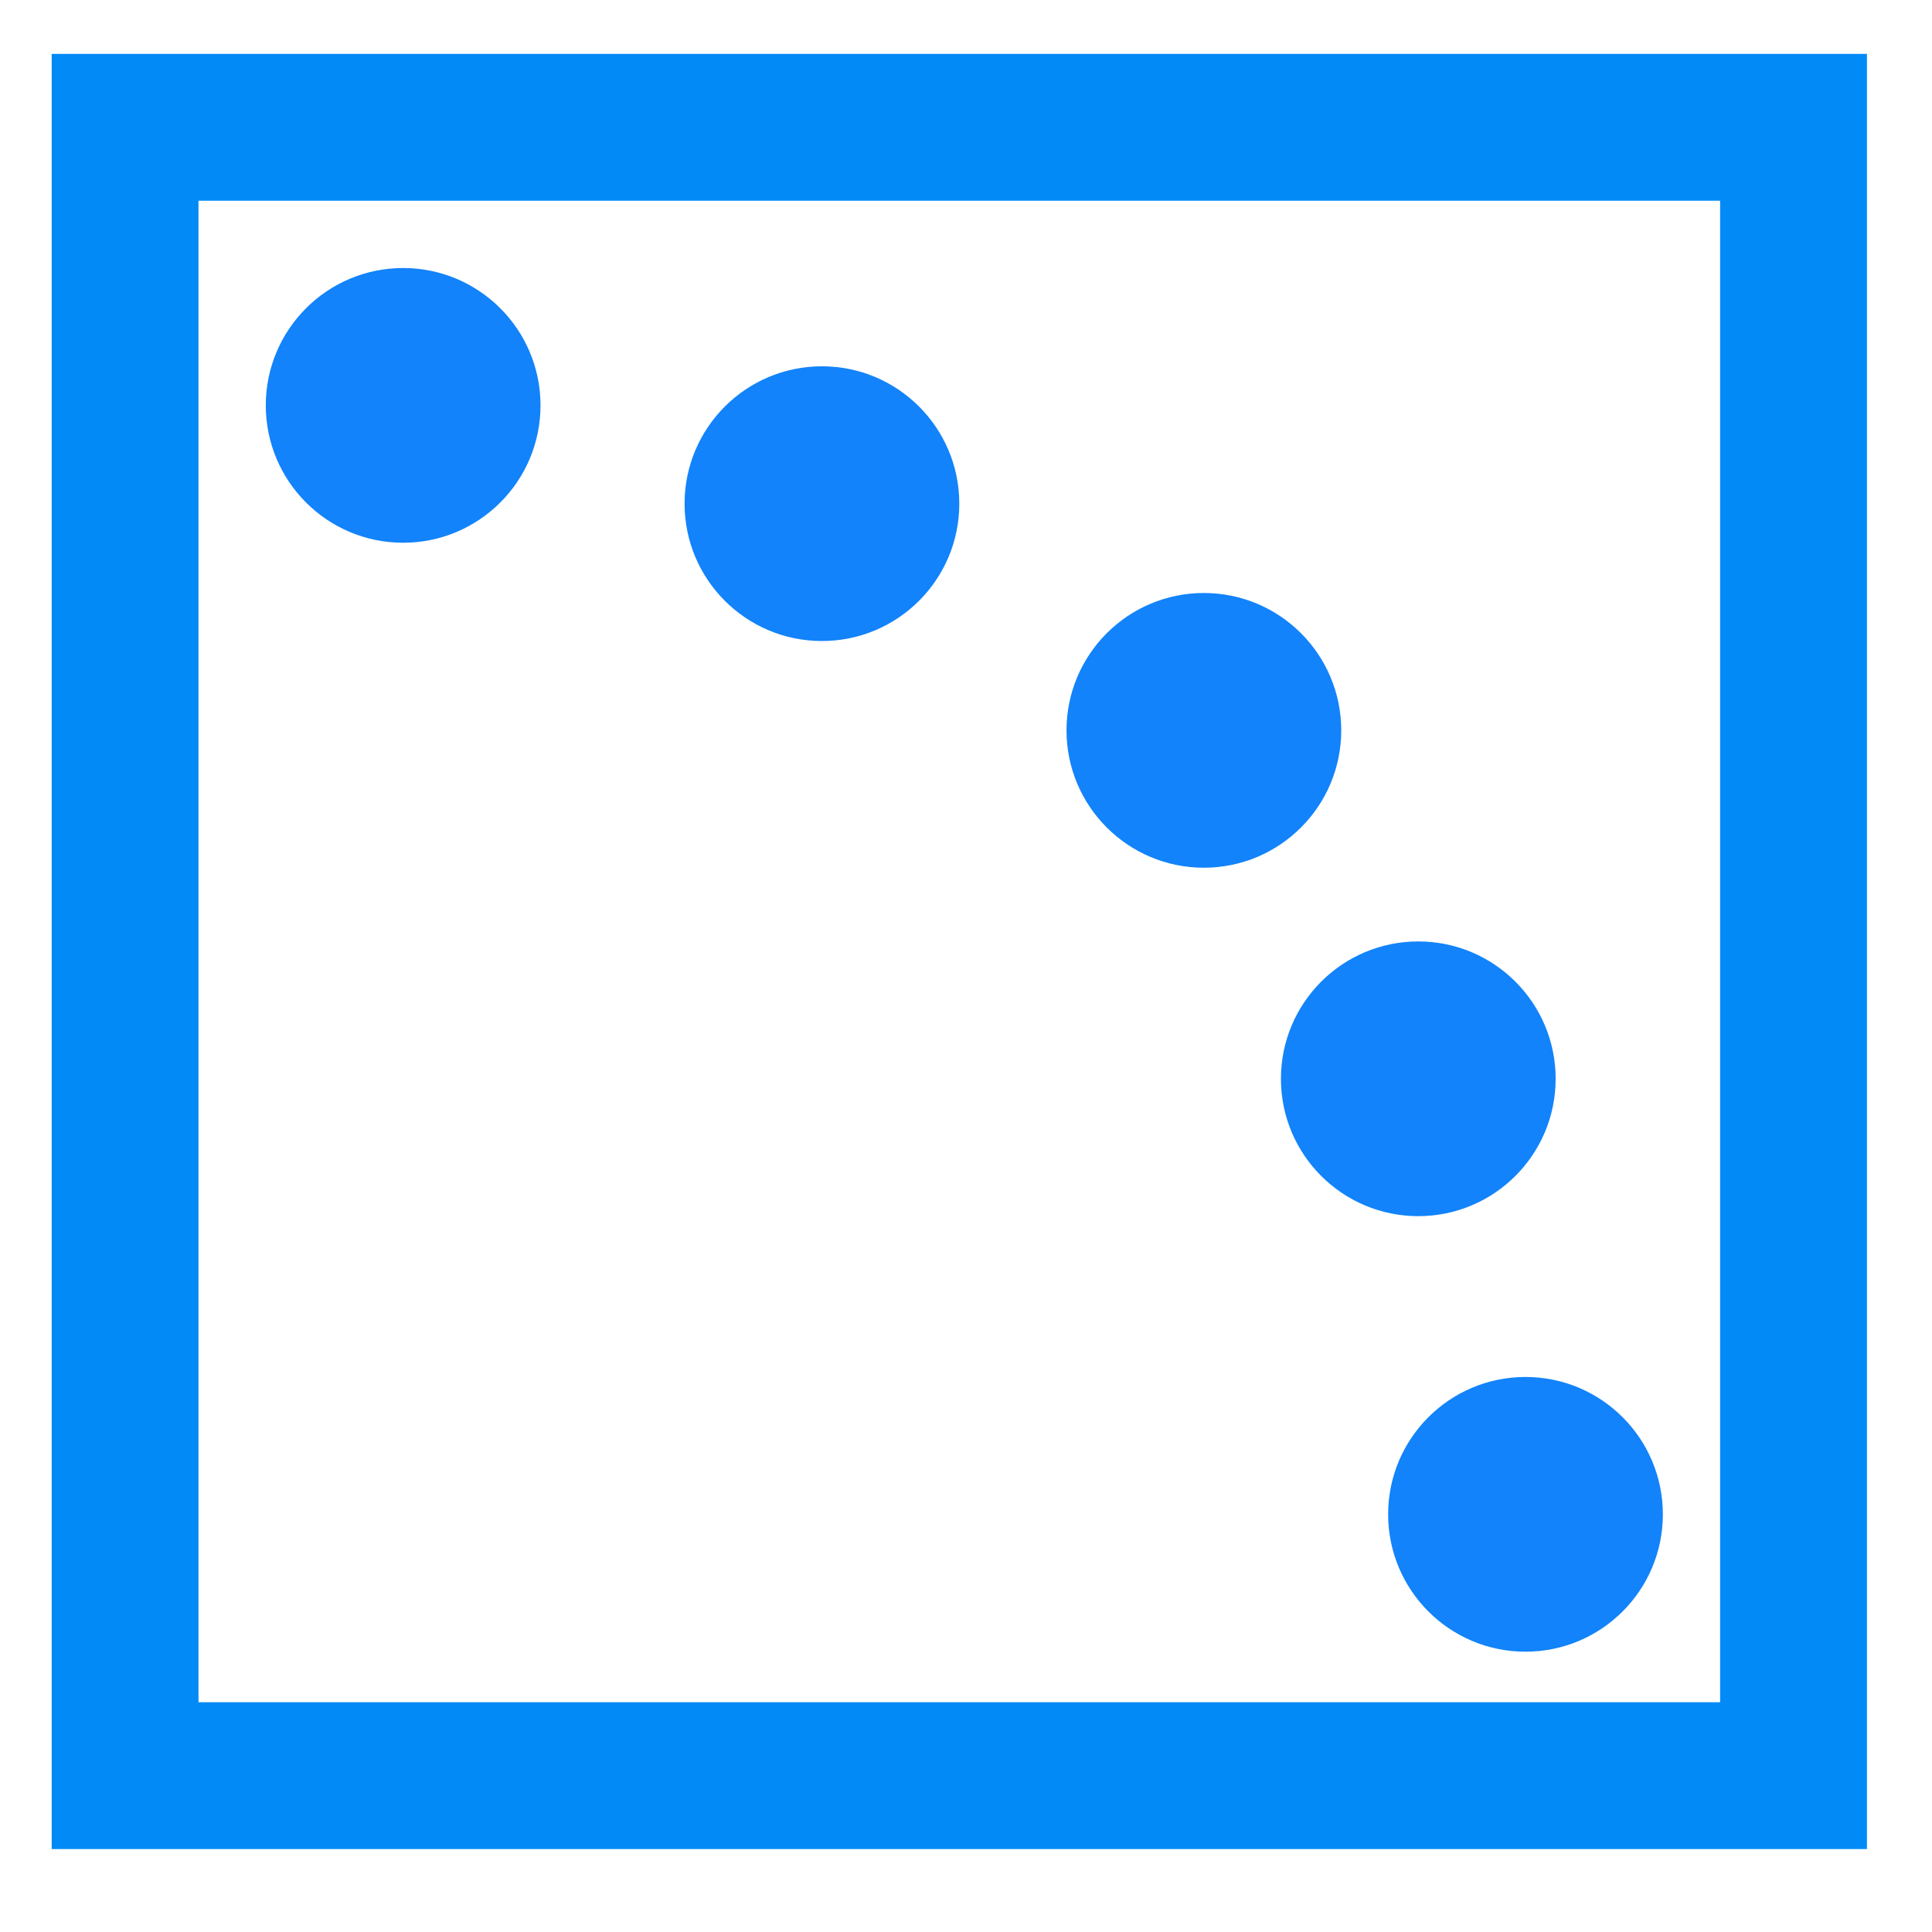
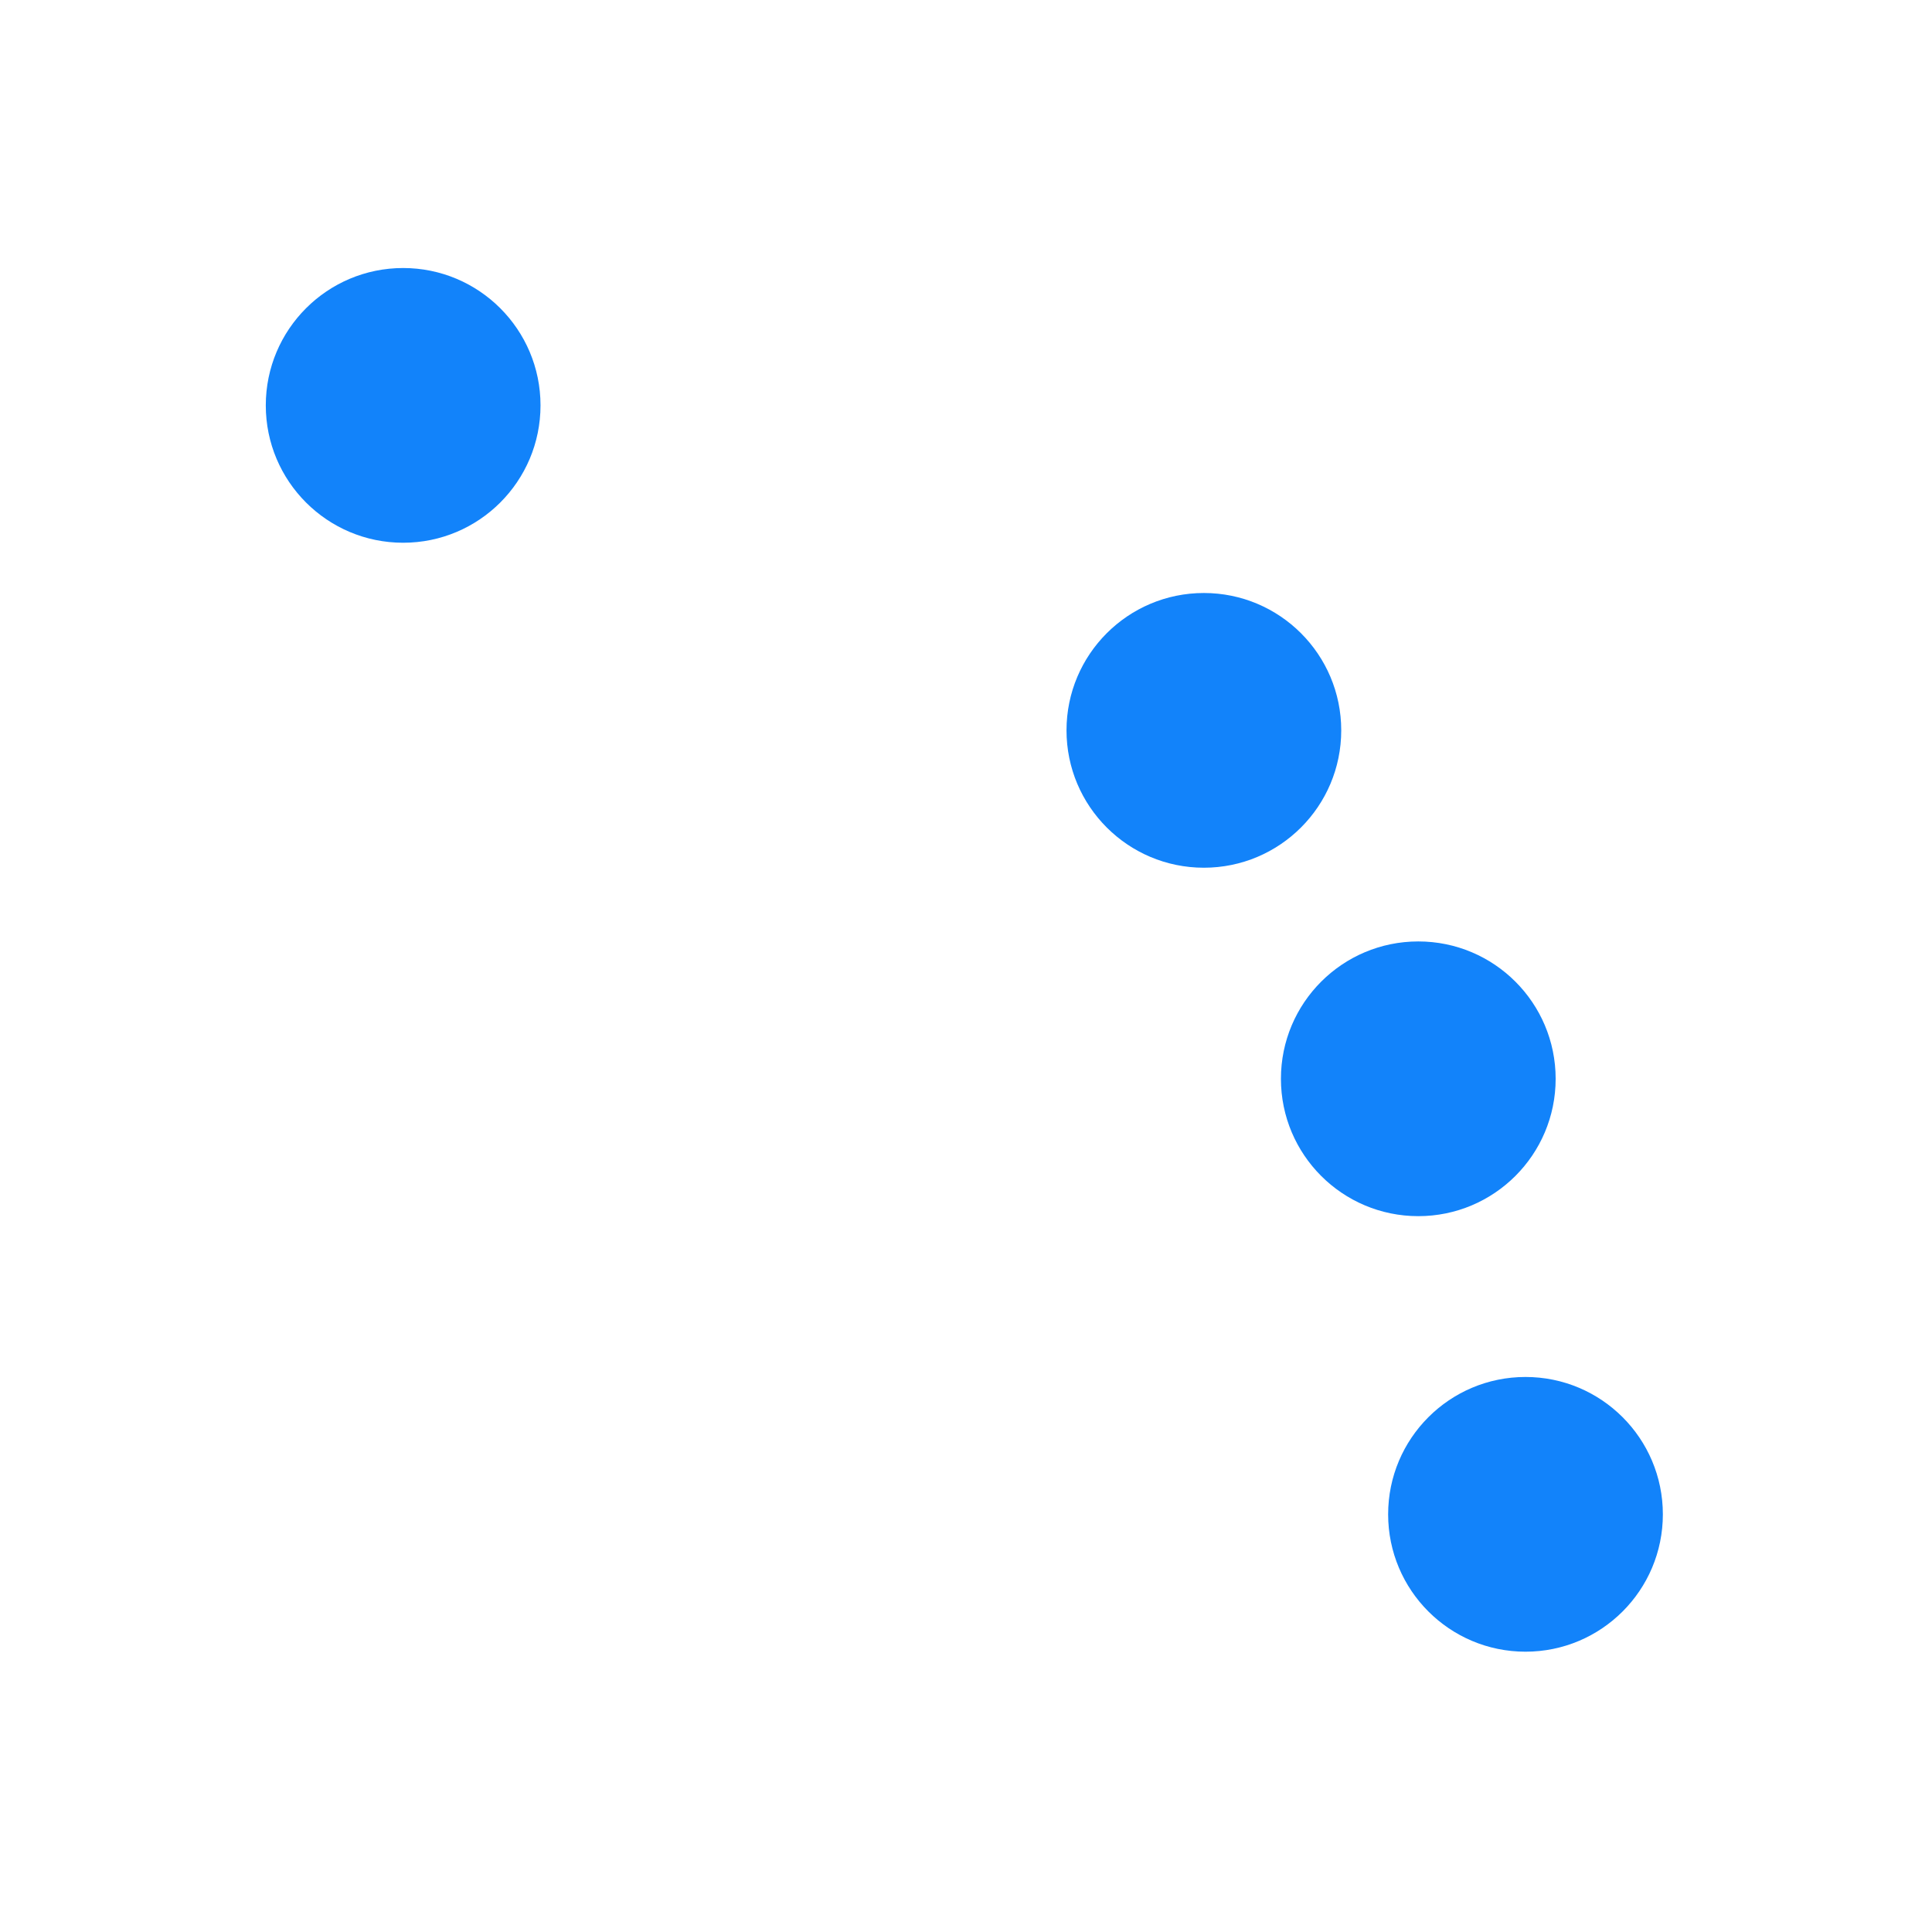
<svg xmlns="http://www.w3.org/2000/svg" viewBox="0 0 500 500">
-   <rect x="32.37" y="32.948" width="431.792" height="426.59" style="stroke: rgb(2, 138, 246); fill: none; stroke-width: 38px;" transform="matrix(1, 0, 0, 1, 0, -7.105427357601002e-15)" />
  <ellipse style="stroke: rgb(0, 0, 0); fill: rgb(18, 131, 250); stroke-opacity: 0;" cx="104.335" cy="104.913" rx="35.549" ry="35.549" transform="matrix(1, 0, 0, 1, 0, -7.105427357601002e-15)" />
-   <ellipse style="stroke: rgb(0, 0, 0); fill: rgb(18, 131, 250); stroke-opacity: 0;" cx="212.717" cy="130.347" rx="35.549" ry="35.549" transform="matrix(1, 0, 0, 1, 0, -7.105427357601002e-15)" />
  <ellipse style="stroke: rgb(0, 0, 0); fill: rgb(18, 131, 250); stroke-opacity: 0;" cx="311.561" cy="189.017" rx="35.549" ry="35.549" transform="matrix(1, 0, 0, 1, 0, -7.105427357601002e-15)" />
  <ellipse style="stroke: rgb(0, 0, 0); fill: rgb(18, 131, 250); stroke-opacity: 0;" cx="367.052" cy="279.192" rx="35.549" ry="35.549" transform="matrix(1, 0, 0, 1, 0, -7.105427357601002e-15)" />
  <ellipse style="stroke: rgb(0, 0, 0); fill: rgb(18, 131, 250); stroke-opacity: 0;" cx="394.798" cy="391.908" rx="35.549" ry="35.549" transform="matrix(1, 0, 0, 1, 0, -7.105427357601002e-15)" />
</svg>